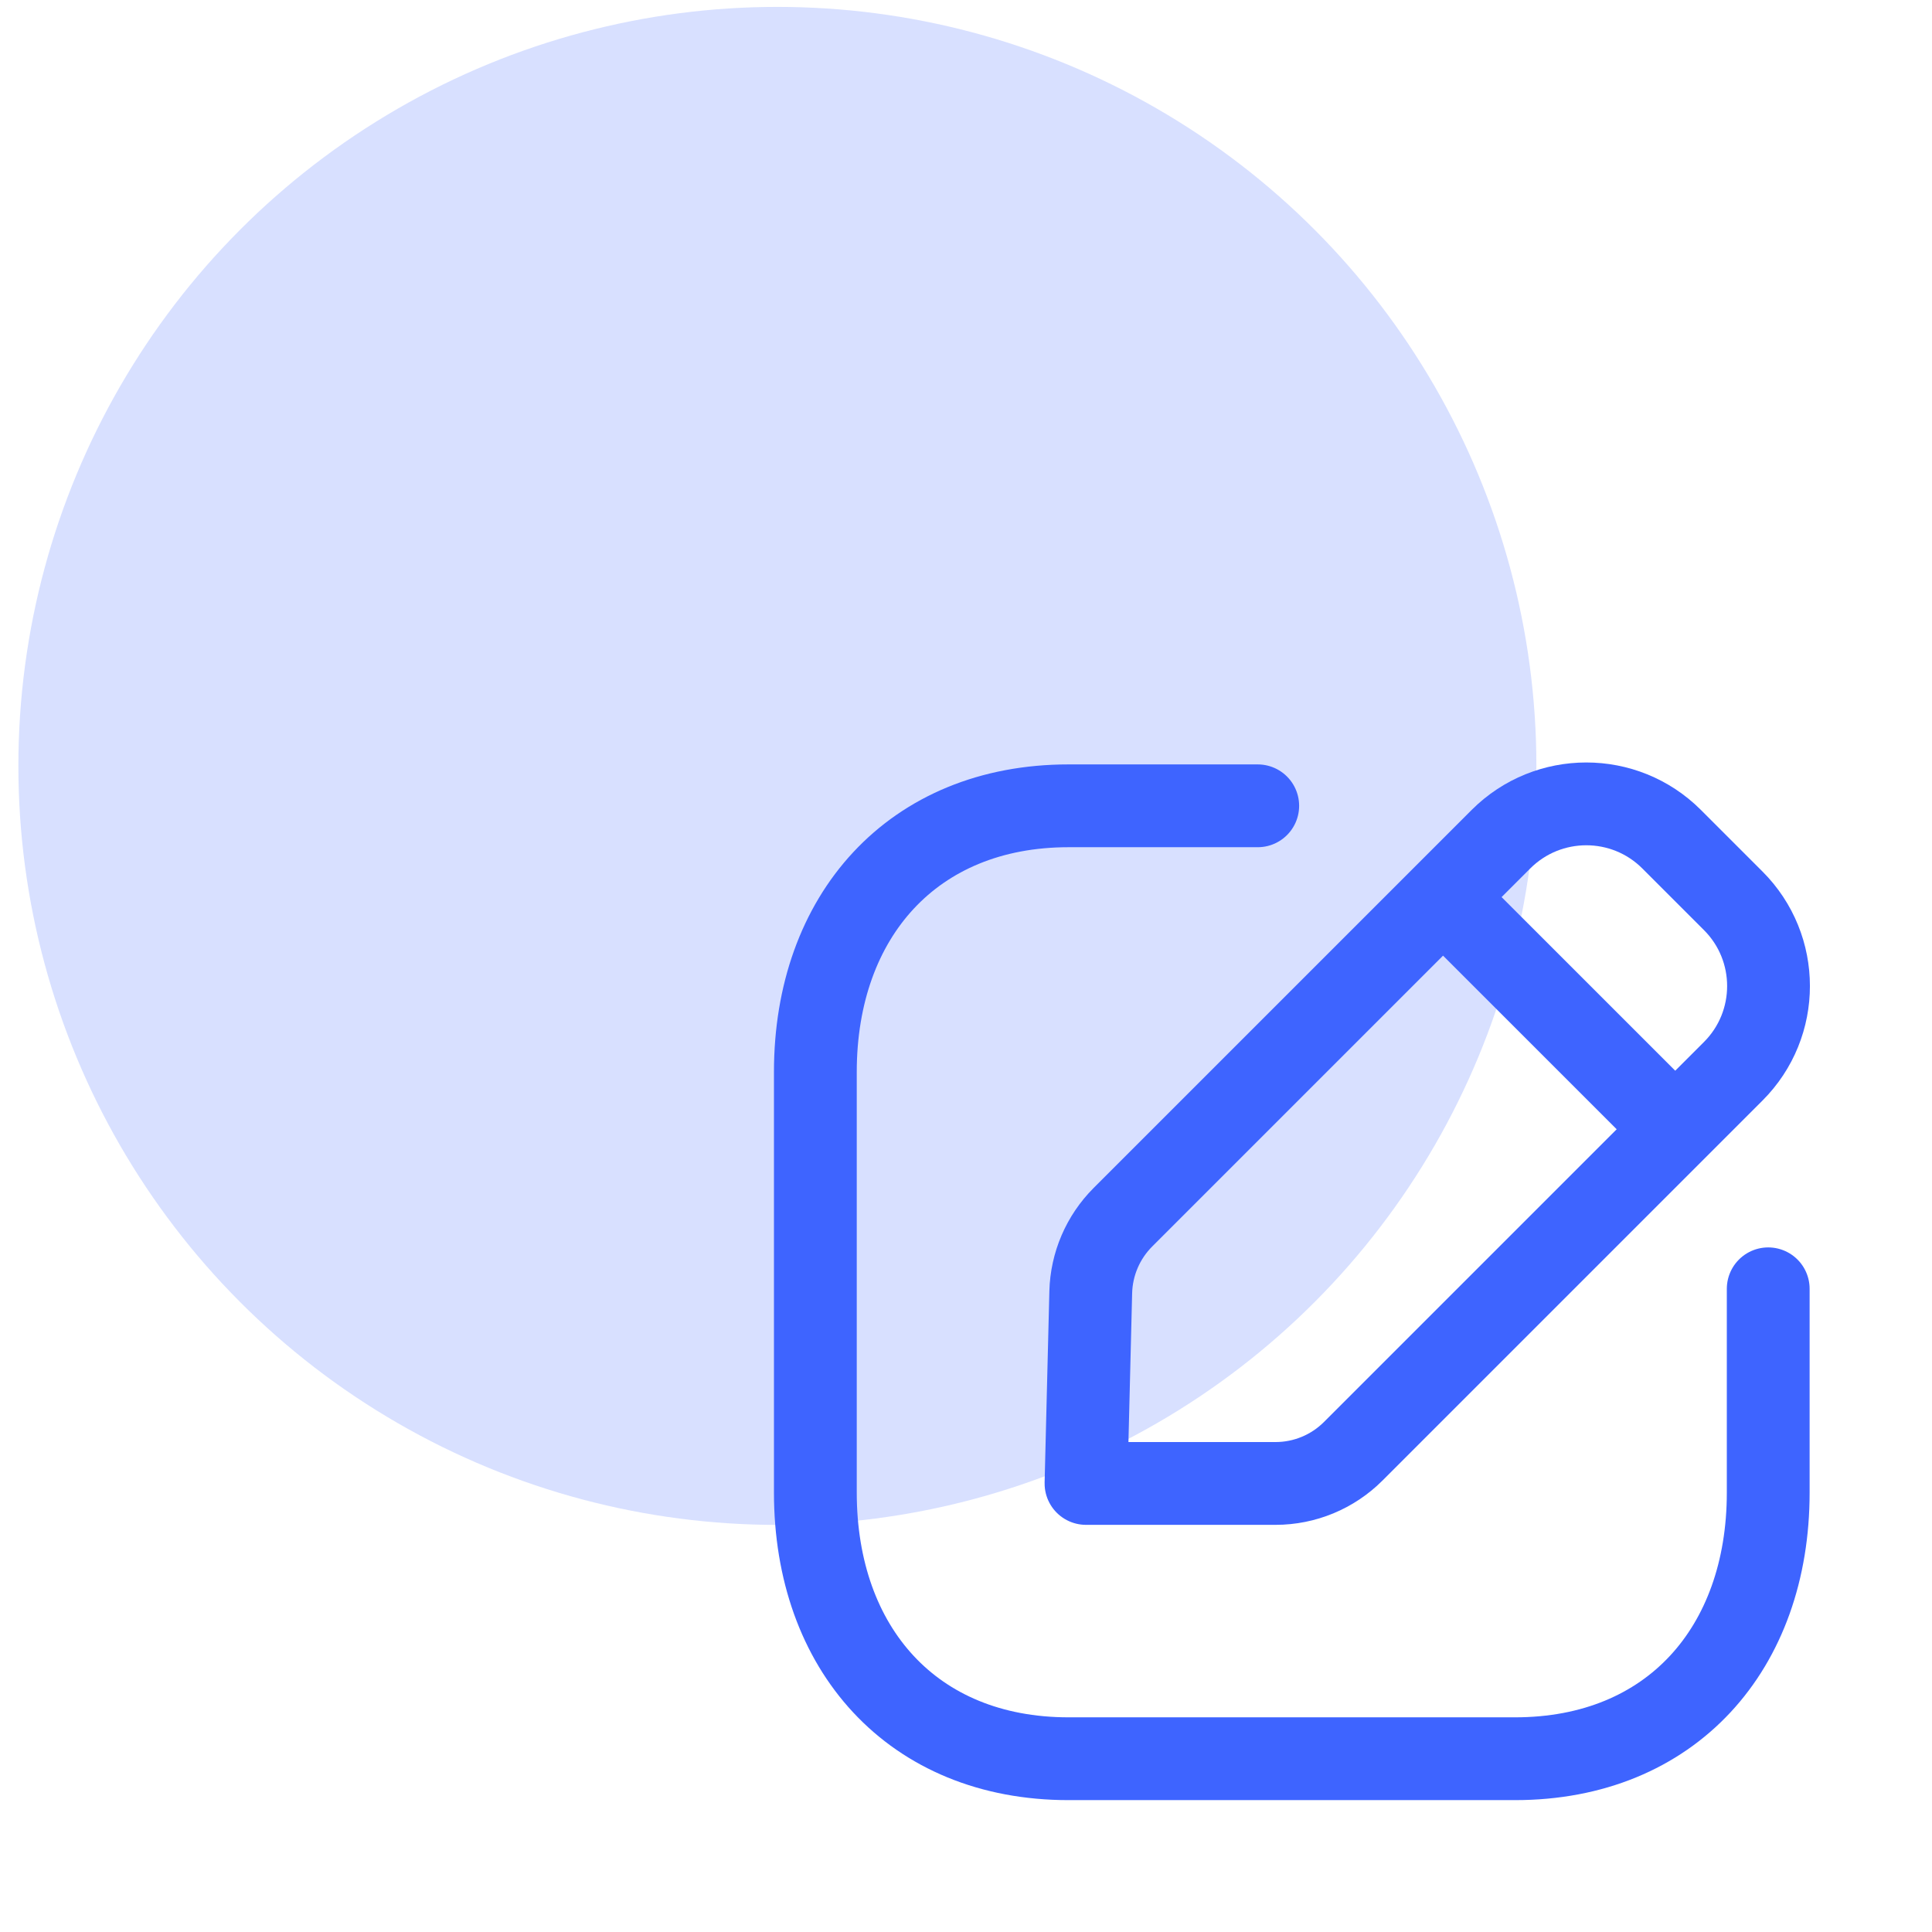
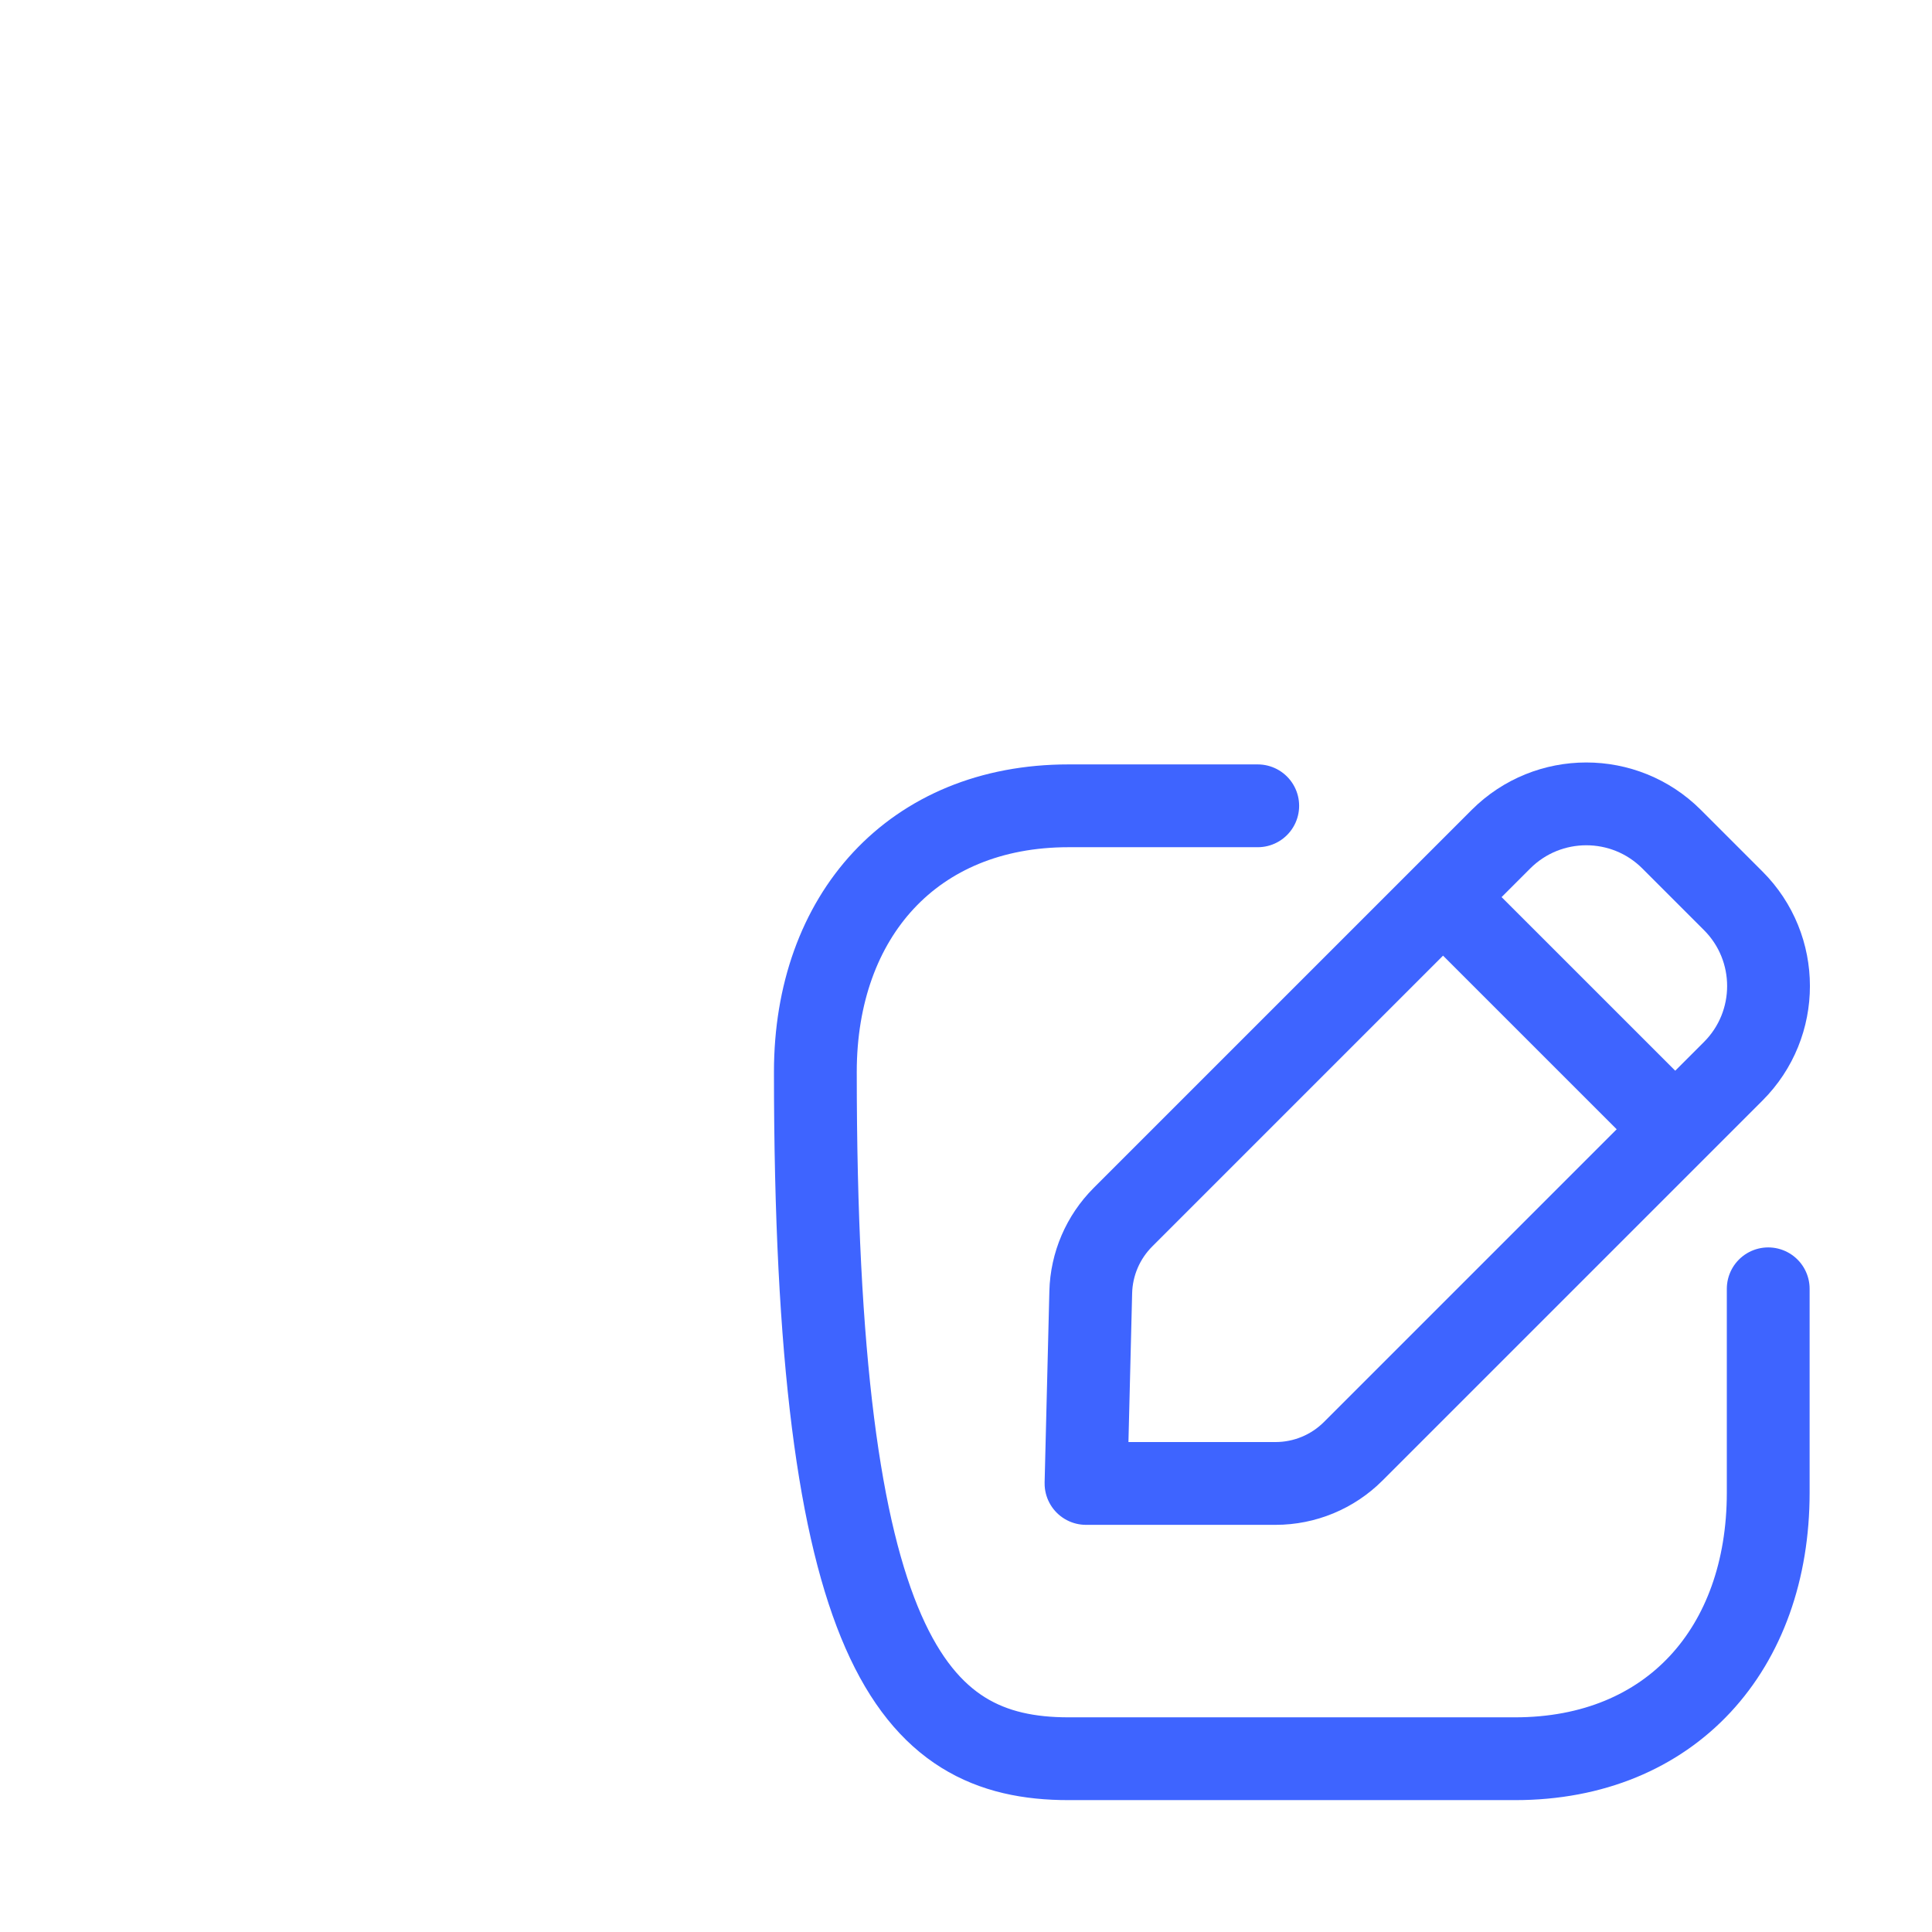
<svg xmlns="http://www.w3.org/2000/svg" width="35" height="35" viewBox="0 0 35 35" fill="none">
-   <circle opacity="0.2" cx="14.083" cy="13.875" r="13.75" fill="#3E64FF" />
-   <path d="M22.785 14.598H19.357C16.538 14.598 14.771 16.594 14.771 19.419V27.04C14.771 29.865 16.53 31.861 19.357 31.861H27.446C30.274 31.861 32.033 29.865 32.033 27.04V23.348" stroke="#3E64FF" stroke-width="1.5" stroke-linecap="round" stroke-linejoin="round" />
+   <path d="M22.785 14.598H19.357C16.538 14.598 14.771 16.594 14.771 19.419C14.771 29.865 16.53 31.861 19.357 31.861H27.446C30.274 31.861 32.033 29.865 32.033 27.04V23.348" stroke="#3E64FF" stroke-width="1.5" stroke-linecap="round" stroke-linejoin="round" />
  <path fill-rule="evenodd" clip-rule="evenodd" d="M20.342 22.052L27.192 15.202C28.046 14.35 29.429 14.35 30.282 15.202L31.398 16.318C32.252 17.171 32.252 18.555 31.398 19.408L24.515 26.291C24.142 26.664 23.636 26.874 23.108 26.874H19.674L19.76 23.409C19.773 22.899 19.981 22.414 20.342 22.052Z" stroke="#3E64FF" stroke-width="1.5" stroke-linecap="round" stroke-linejoin="round" />
  <path d="M26.151 16.261L30.337 20.446" stroke="#3E64FF" stroke-width="1.5" stroke-linecap="round" stroke-linejoin="round" />
</svg>